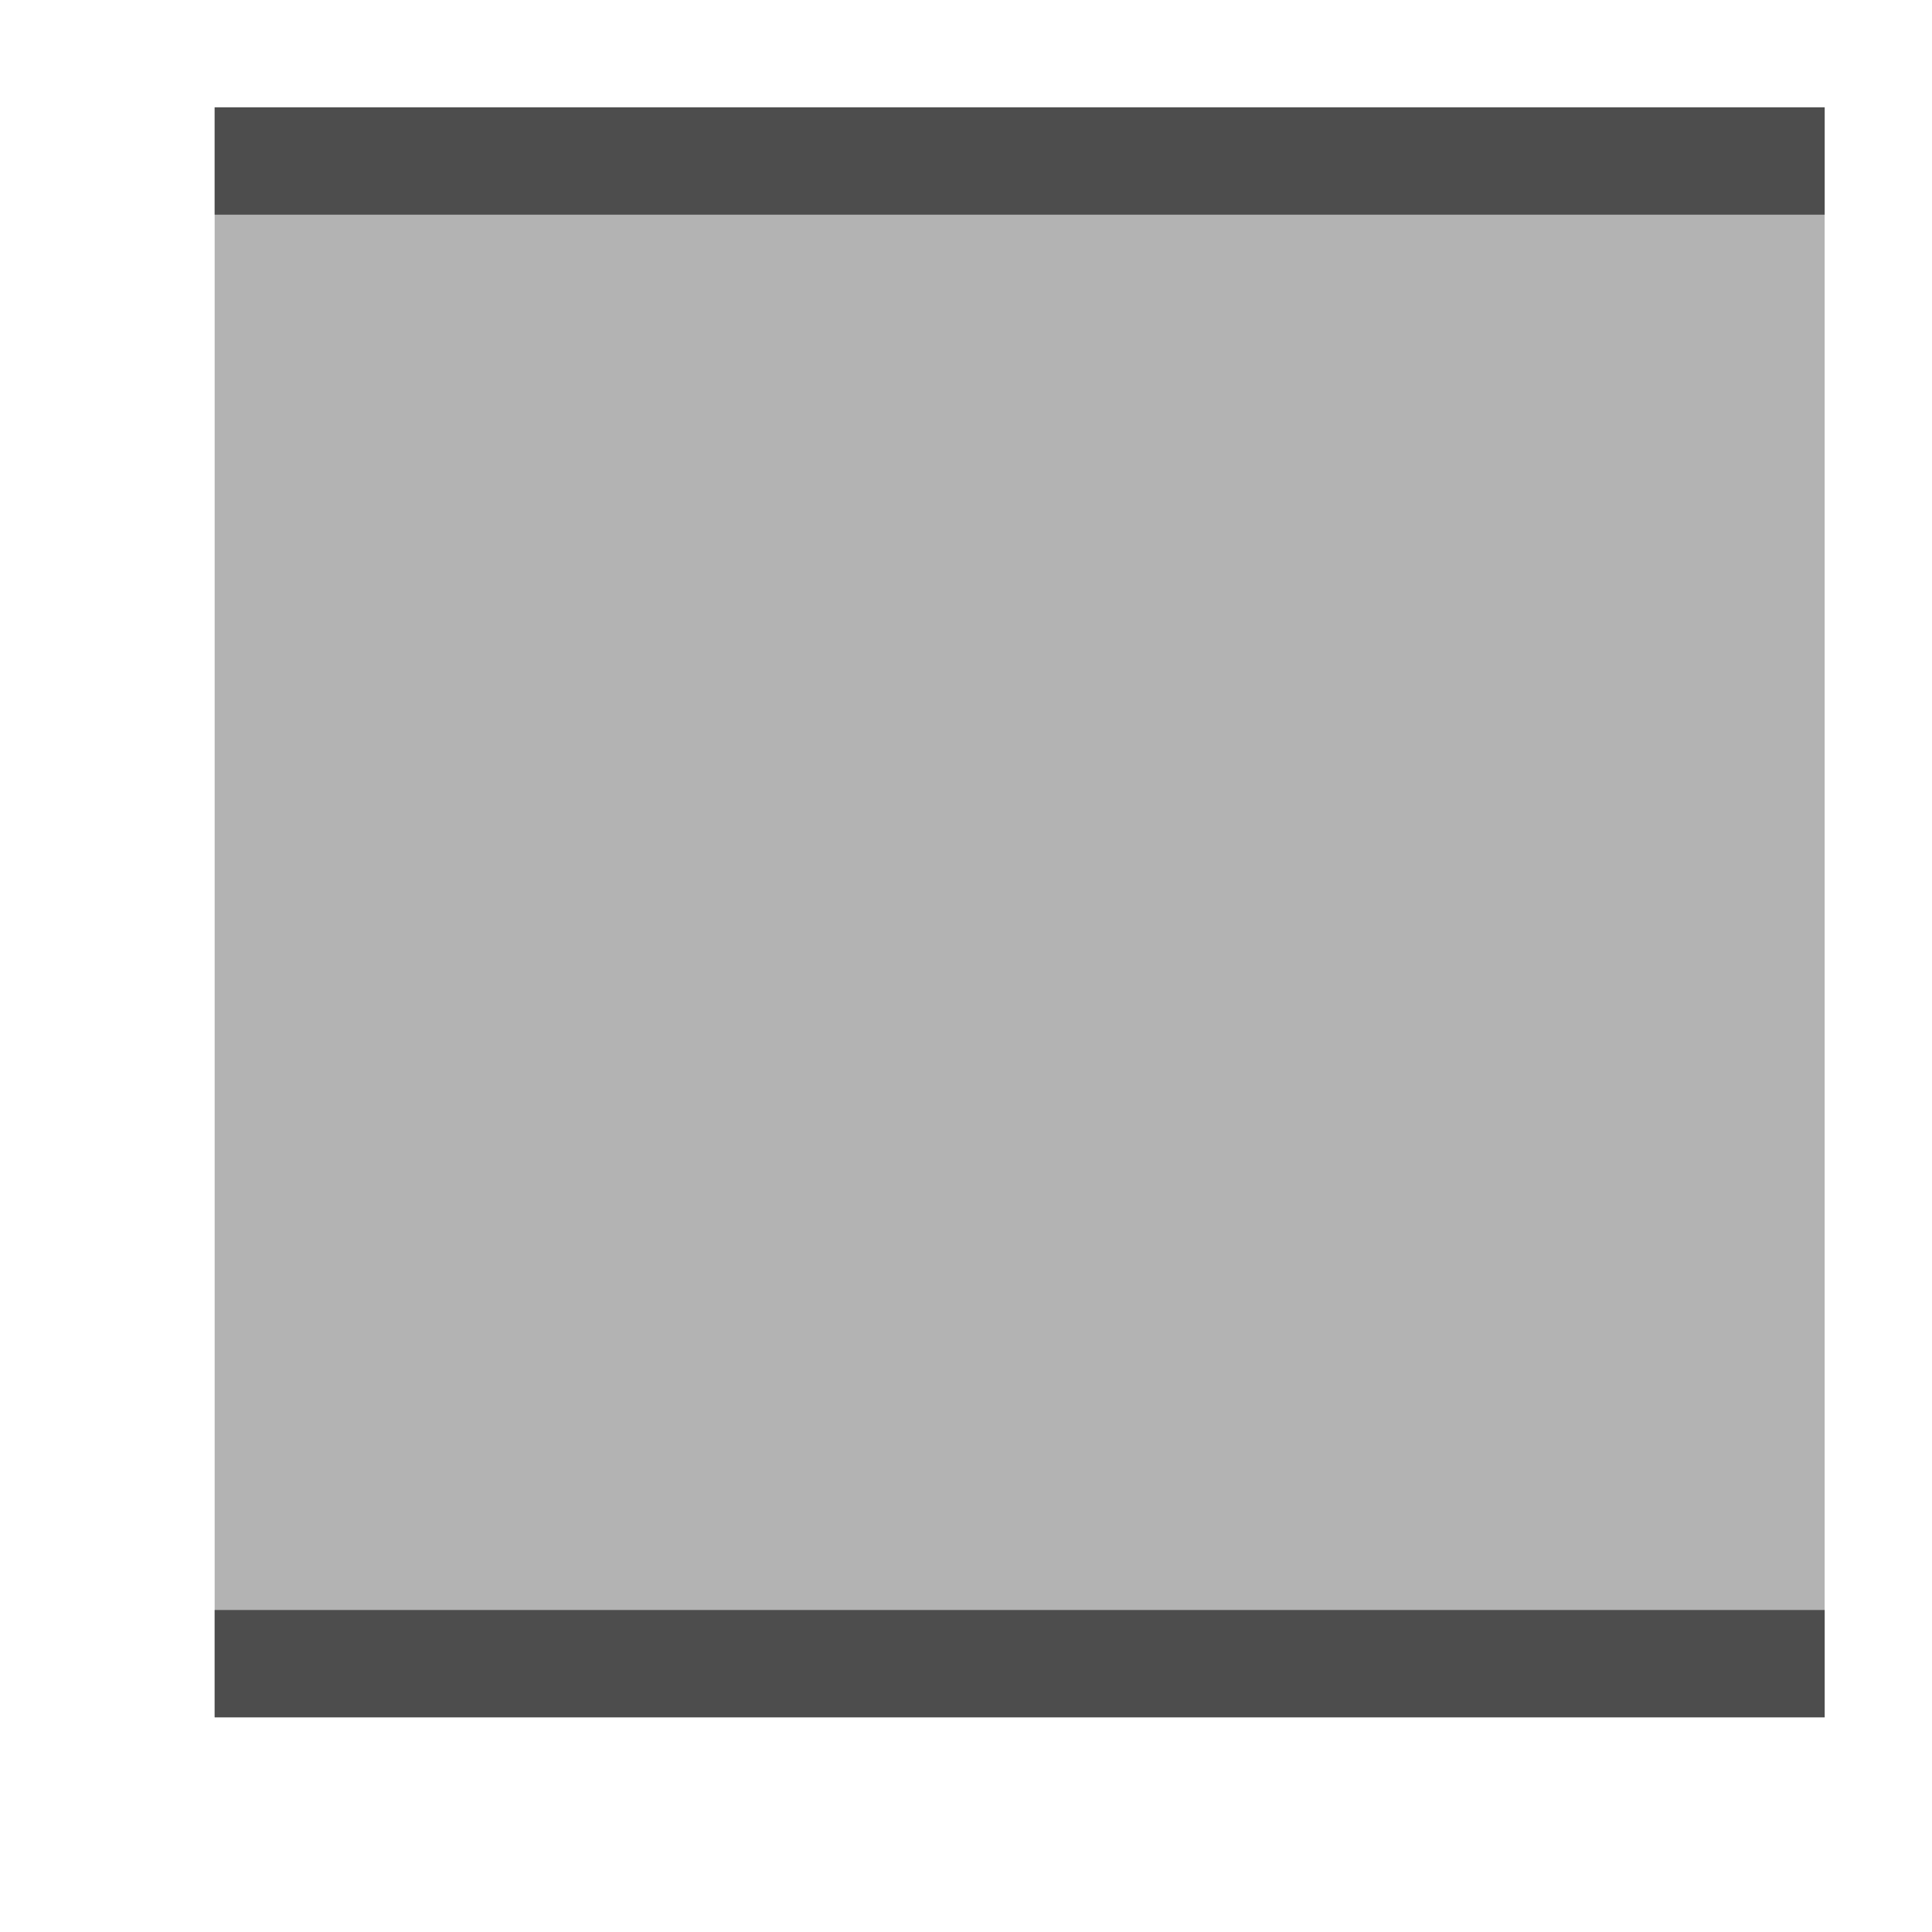
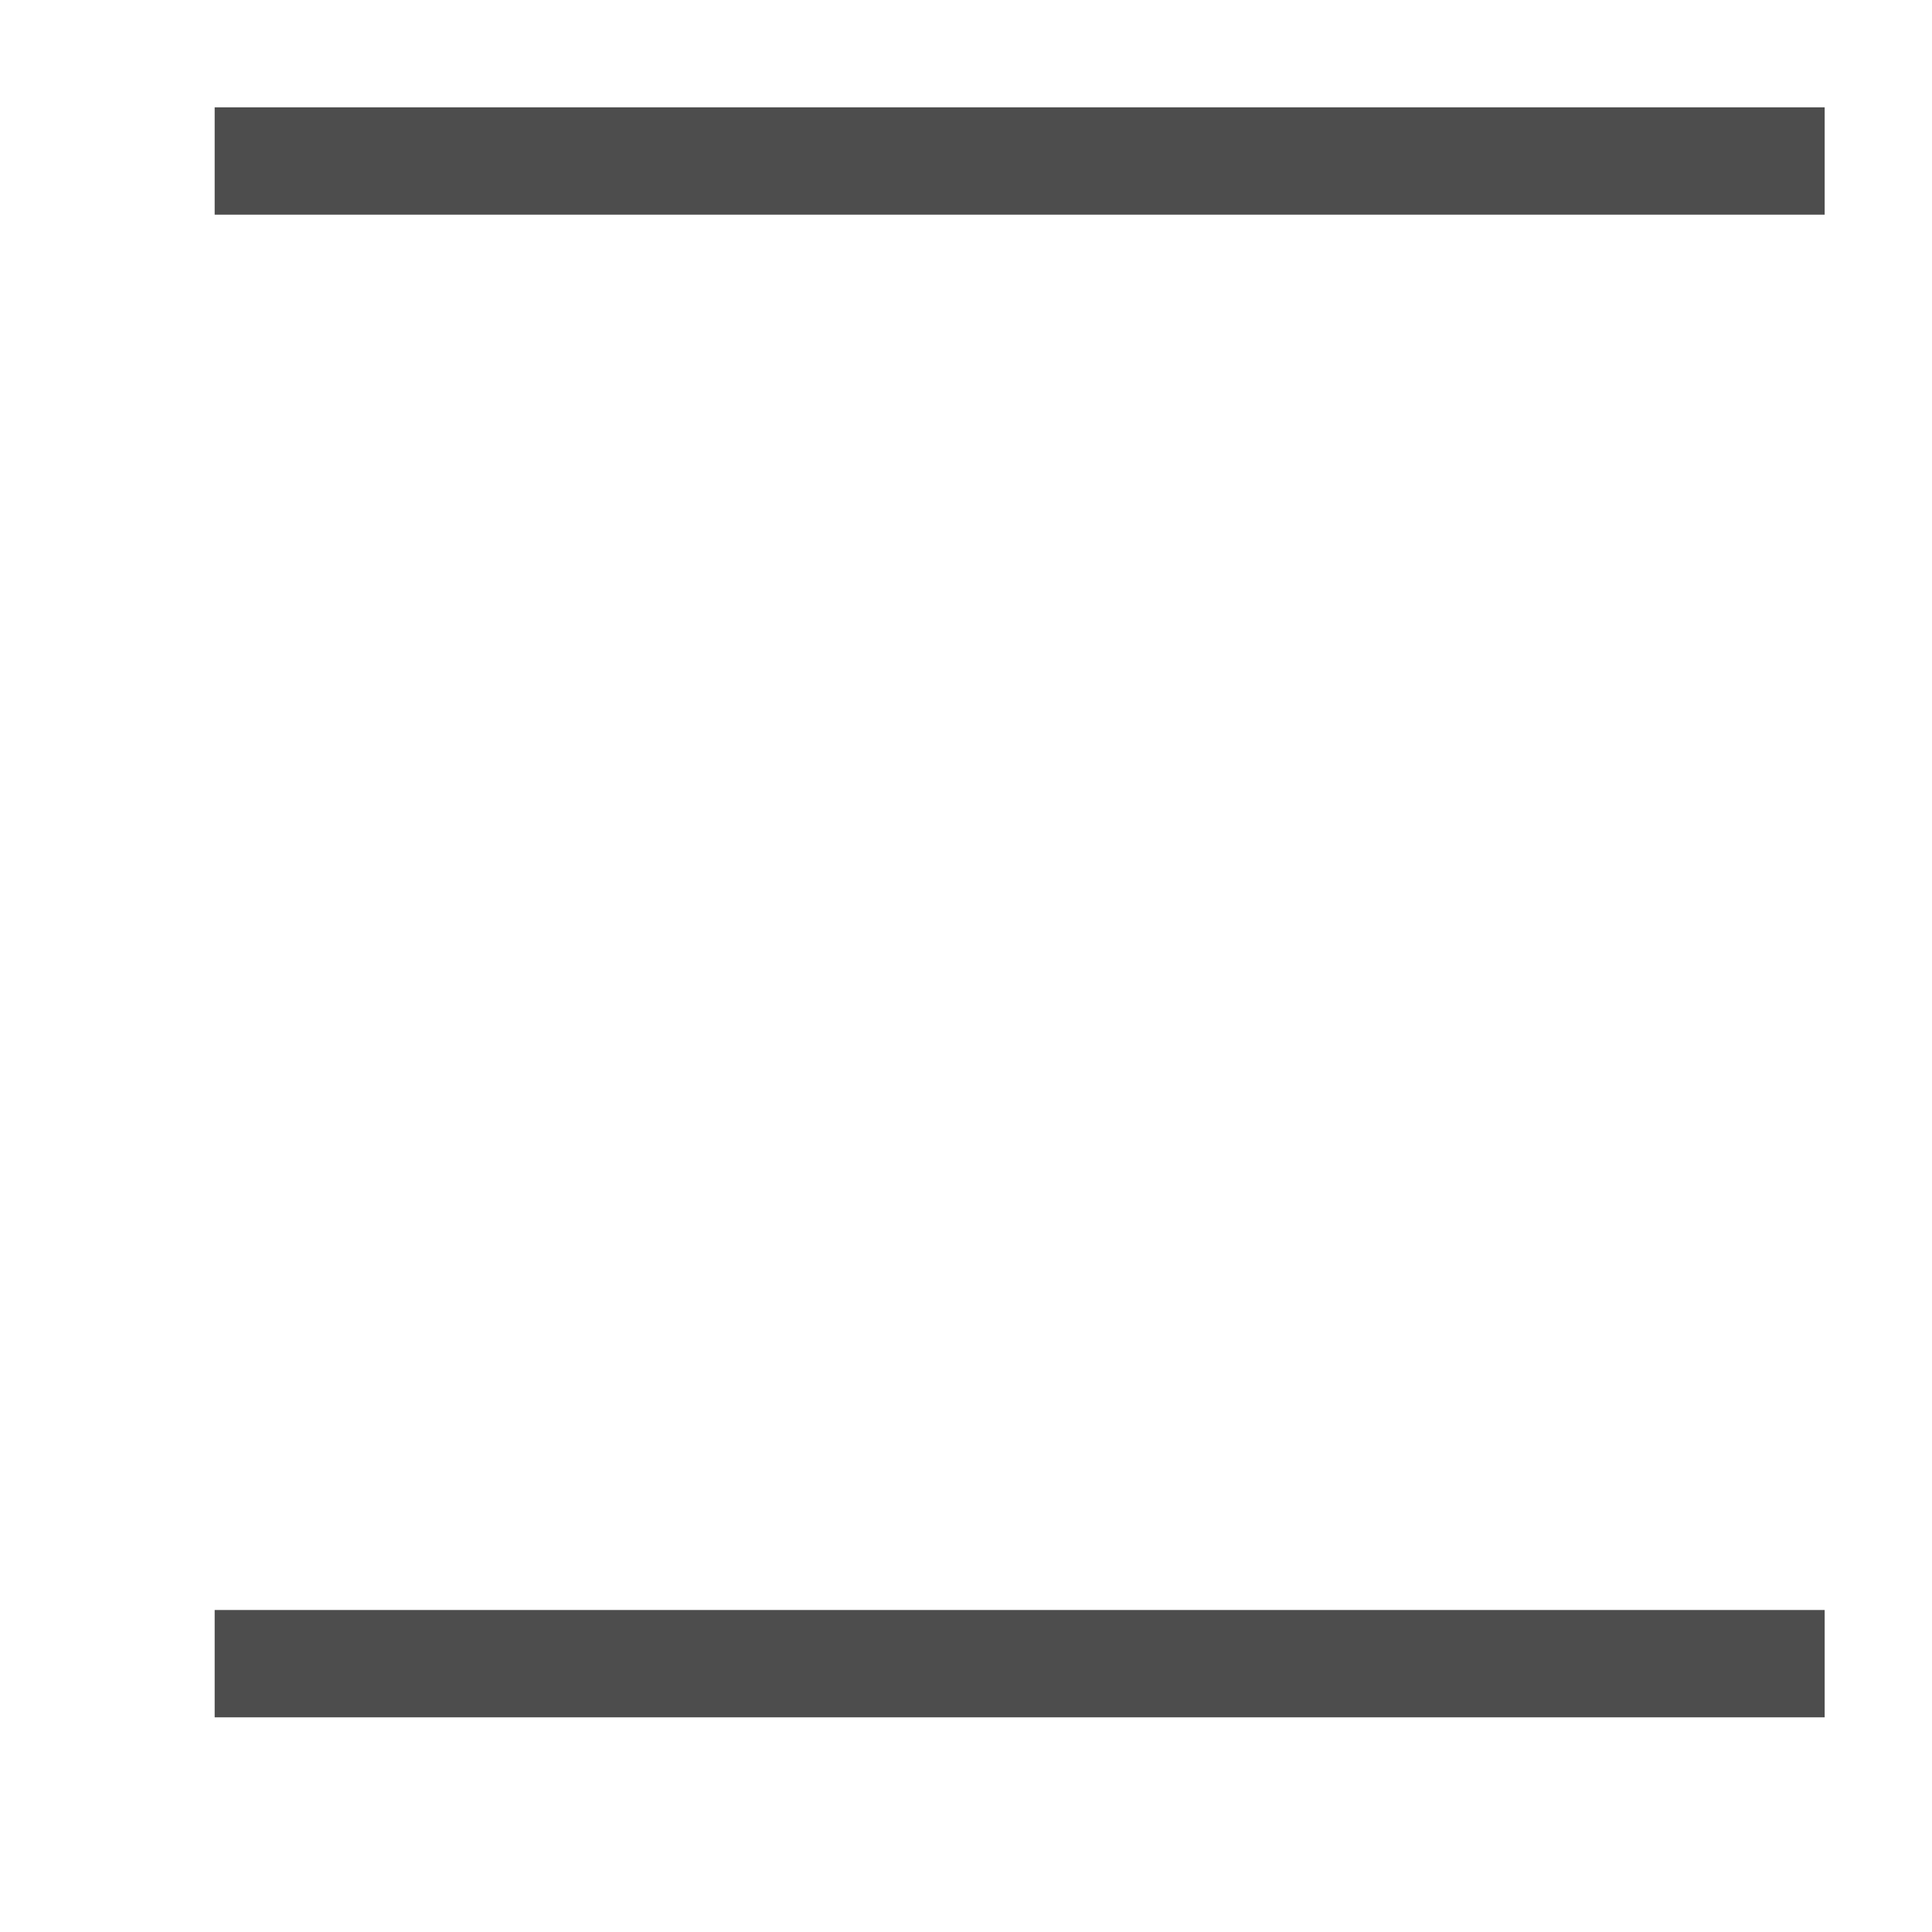
<svg xmlns="http://www.w3.org/2000/svg" viewBox="0 0 18 18">
-   <path style="fill:#b3b3b3" d="M 2 1 L 2 16 L 17 16 L 17 1 L 2 1 z " />
-   <path style="fill:#4d4d4d" d="M 2 1 L 2 2 L 17 2 L 17 1 L 2 1 z M 2 15 L 2 16 L 17 16 L 17 15 L 2 15 z " />
+   <path style="fill:#4d4d4d" d="M 2 1 L 2 2 L 17 2 L 17 1 L 2 1 z M 2 15 L 2 16 L 17 16 L 17 15 z " />
</svg>